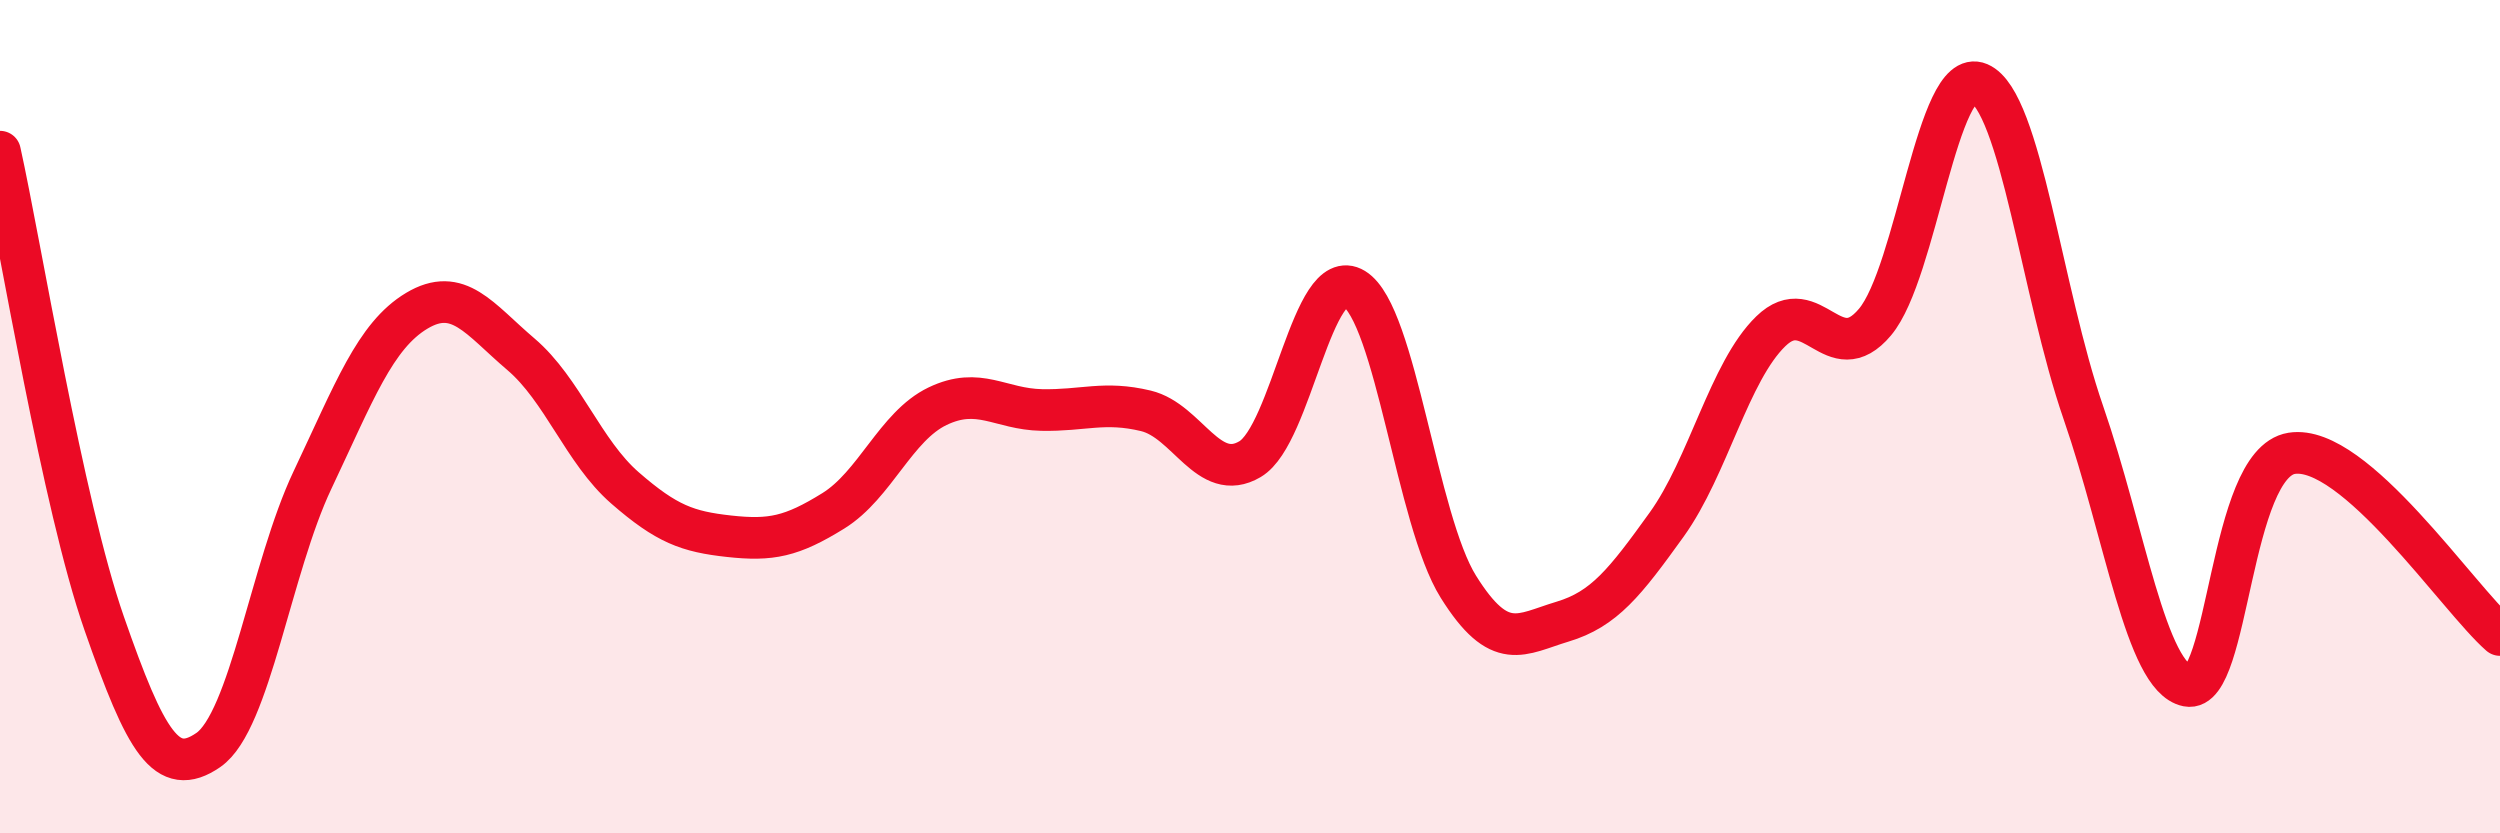
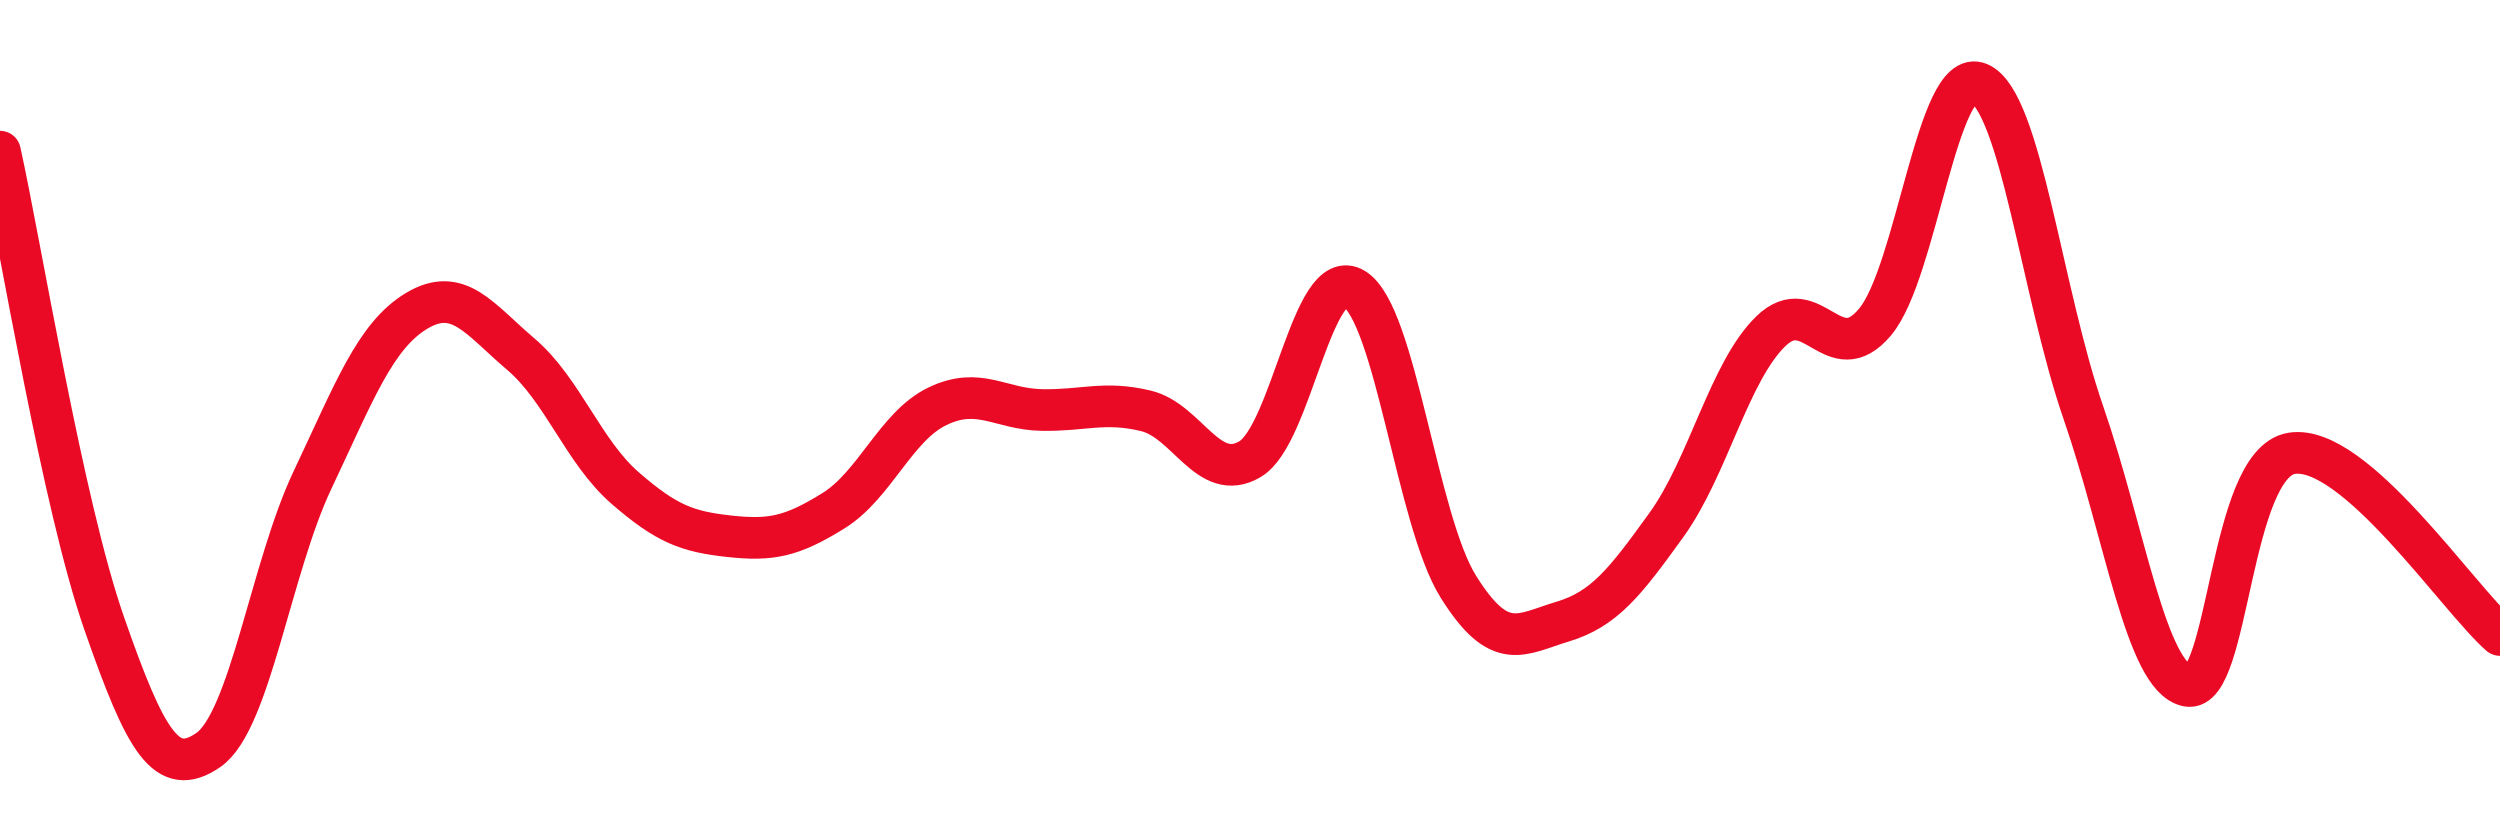
<svg xmlns="http://www.w3.org/2000/svg" width="60" height="20" viewBox="0 0 60 20">
-   <path d="M 0,3.64 C 0.5,5.9 1.5,12.09 2.5,14.96 C 3.5,17.83 4,18.69 5,18 C 6,17.31 6.5,13.63 7.5,11.52 C 8.5,9.41 9,8.06 10,7.46 C 11,6.86 11.5,7.65 12.5,8.5 C 13.5,9.35 14,10.84 15,11.71 C 16,12.58 16.5,12.76 17.5,12.87 C 18.5,12.98 19,12.88 20,12.26 C 21,11.64 21.5,10.23 22.5,9.75 C 23.5,9.27 24,9.82 25,9.84 C 26,9.86 26.5,9.62 27.5,9.86 C 28.5,10.1 29,11.61 30,11.02 C 31,10.43 31.5,6.32 32.5,6.93 C 33.5,7.54 34,12.48 35,14.08 C 36,15.68 36.5,15.22 37.5,14.92 C 38.5,14.62 39,13.98 40,12.59 C 41,11.2 41.5,8.92 42.5,7.95 C 43.5,6.98 44,8.92 45,7.73 C 46,6.54 46.5,1.57 47.5,2 C 48.5,2.43 49,7.01 50,9.9 C 51,12.79 51.5,16.26 52.5,16.46 C 53.5,16.66 53.5,11.12 55,10.88 C 56.5,10.64 59,14.37 60,15.24L60 20L0 20Z" fill="#EB0A25" opacity="0.1" stroke-linecap="round" stroke-linejoin="round" />
  <path d="M 0,3.64 C 0.5,5.9 1.5,12.09 2.5,14.96 C 3.5,17.83 4,18.69 5,18 C 6,17.31 6.5,13.63 7.5,11.52 C 8.5,9.41 9,8.06 10,7.46 C 11,6.86 11.5,7.65 12.5,8.5 C 13.5,9.35 14,10.84 15,11.71 C 16,12.58 16.5,12.76 17.5,12.87 C 18.5,12.98 19,12.88 20,12.26 C 21,11.64 21.5,10.23 22.5,9.75 C 23.5,9.27 24,9.82 25,9.84 C 26,9.86 26.5,9.62 27.5,9.86 C 28.5,10.1 29,11.61 30,11.02 C 31,10.43 31.5,6.32 32.5,6.93 C 33.5,7.54 34,12.48 35,14.08 C 36,15.68 36.5,15.22 37.5,14.92 C 38.5,14.62 39,13.98 40,12.59 C 41,11.2 41.5,8.92 42.5,7.95 C 43.5,6.98 44,8.92 45,7.73 C 46,6.54 46.5,1.57 47.5,2 C 48.5,2.43 49,7.01 50,9.9 C 51,12.79 51.5,16.26 52.5,16.46 C 53.5,16.66 53.5,11.12 55,10.88 C 56.5,10.64 59,14.37 60,15.24" stroke="#EB0A25" stroke-width="1" fill="none" stroke-linecap="round" stroke-linejoin="round" />
</svg>